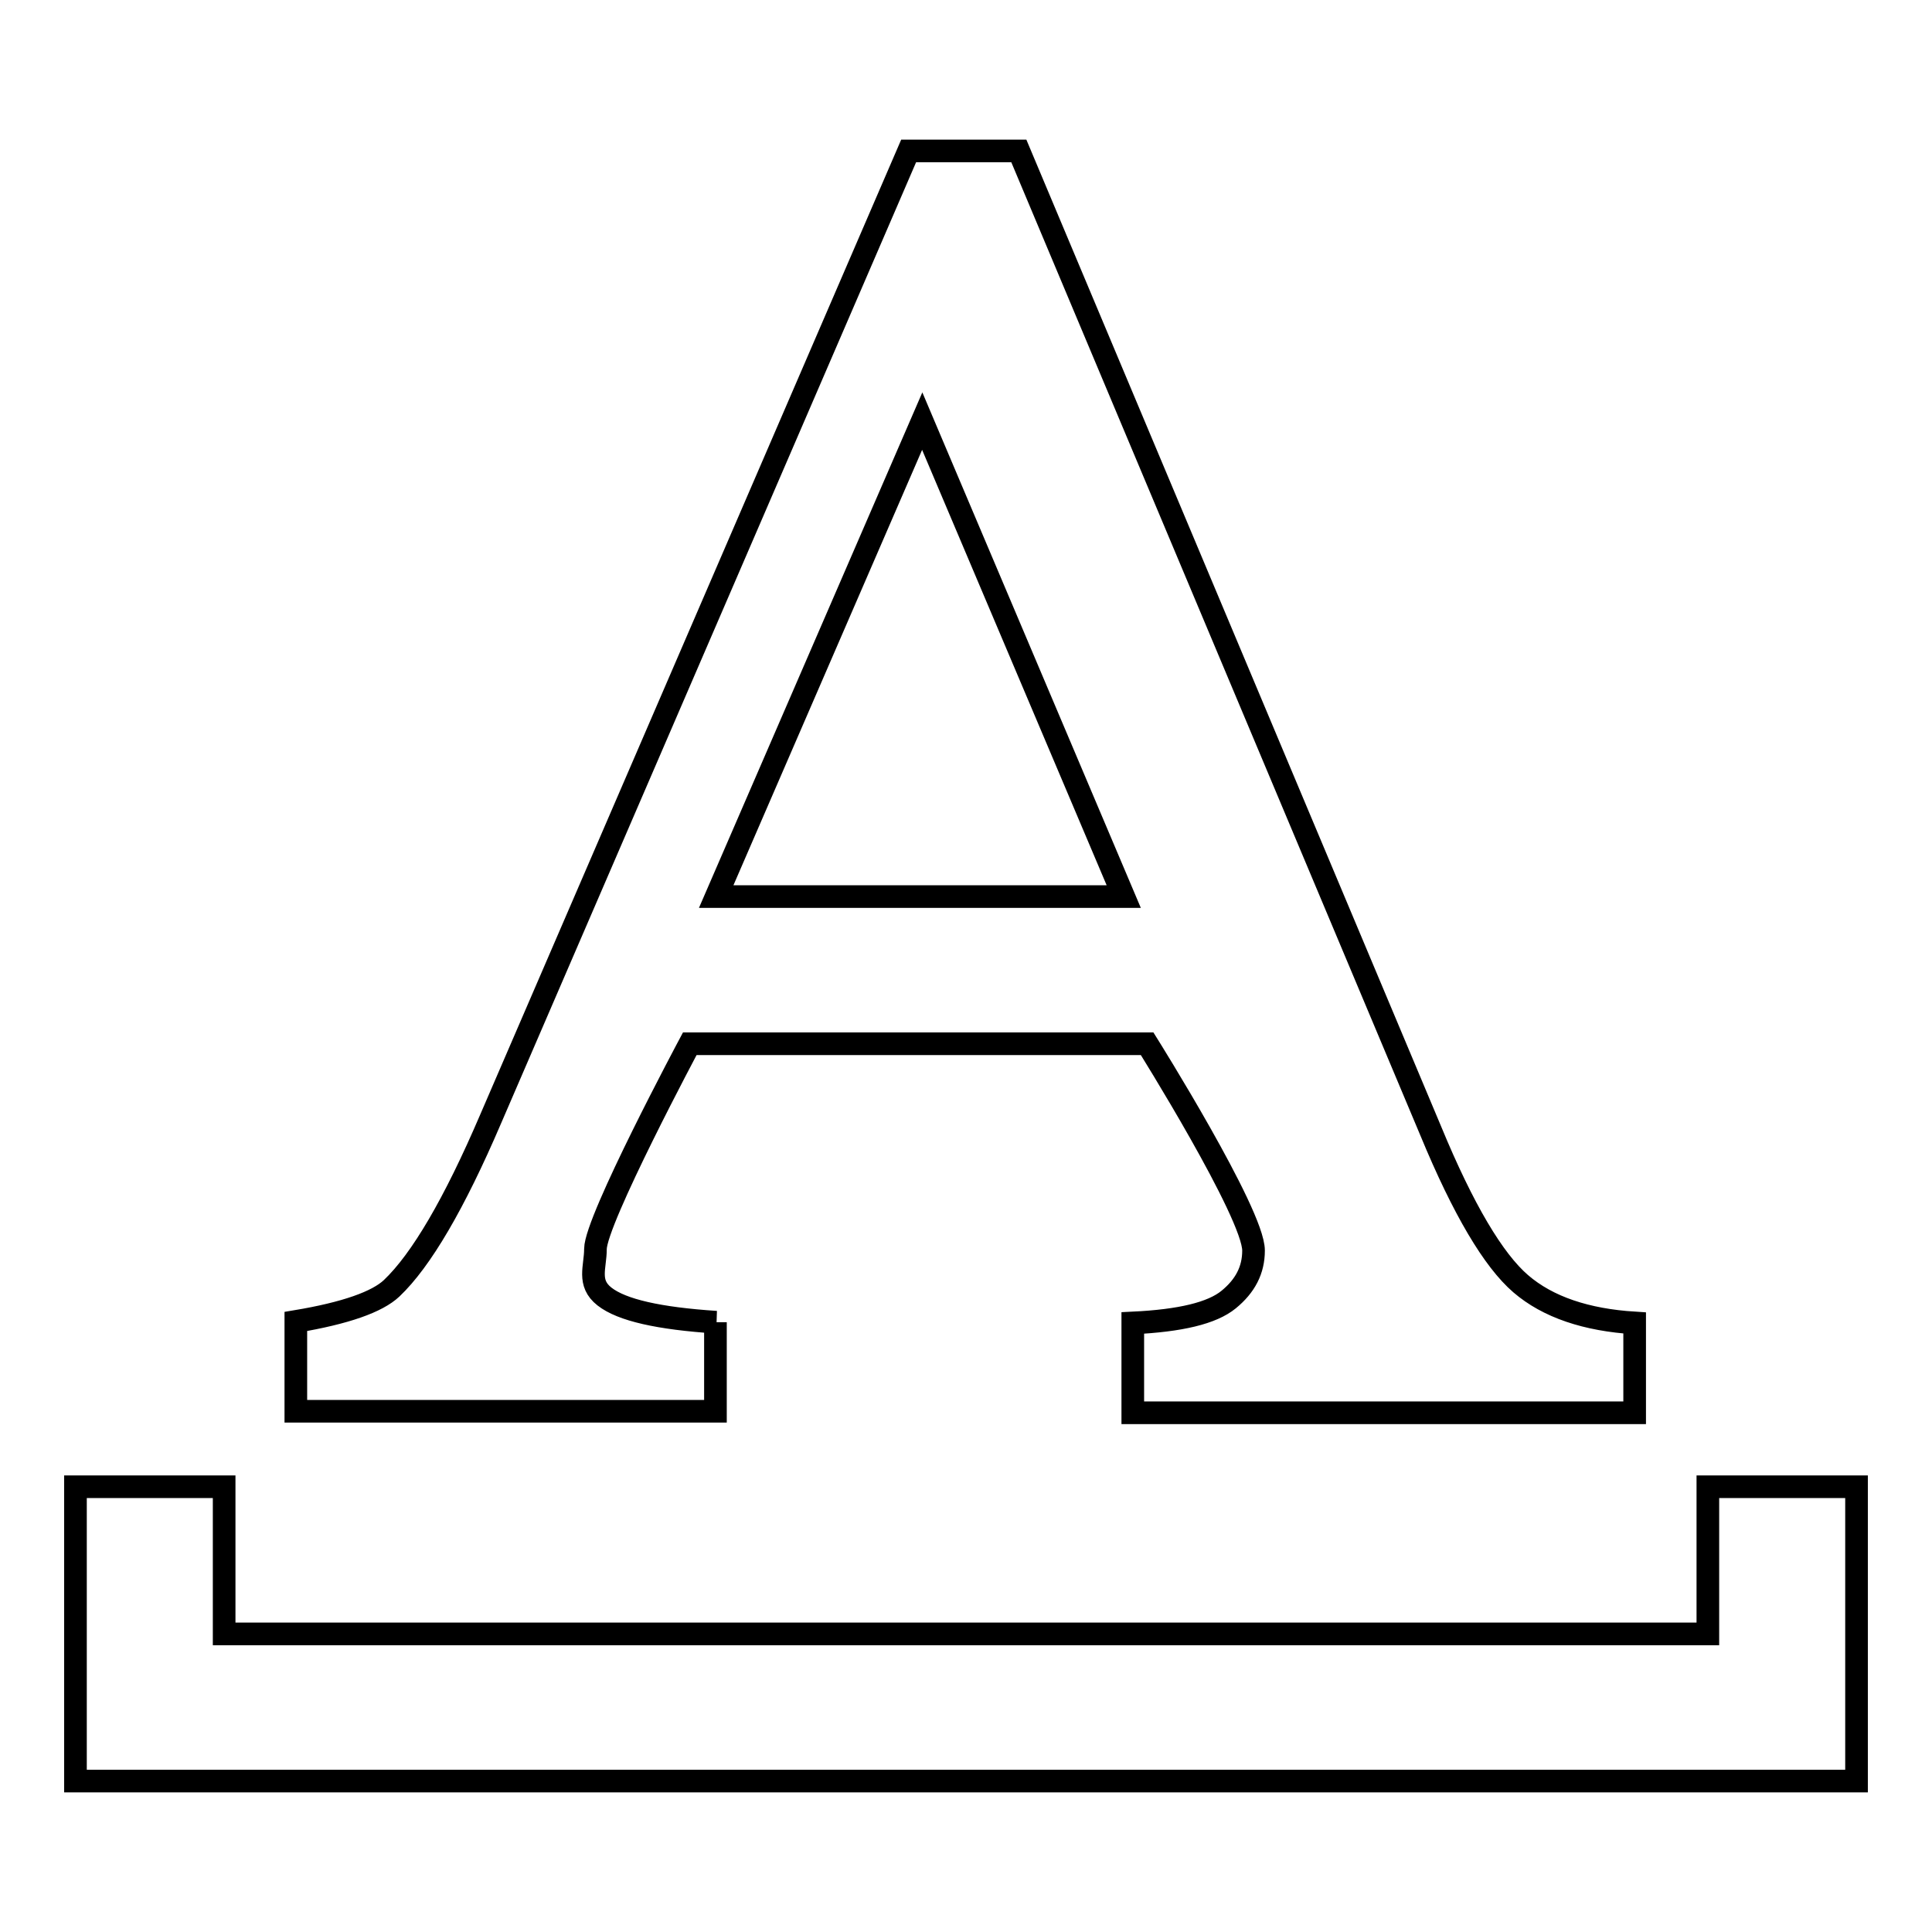
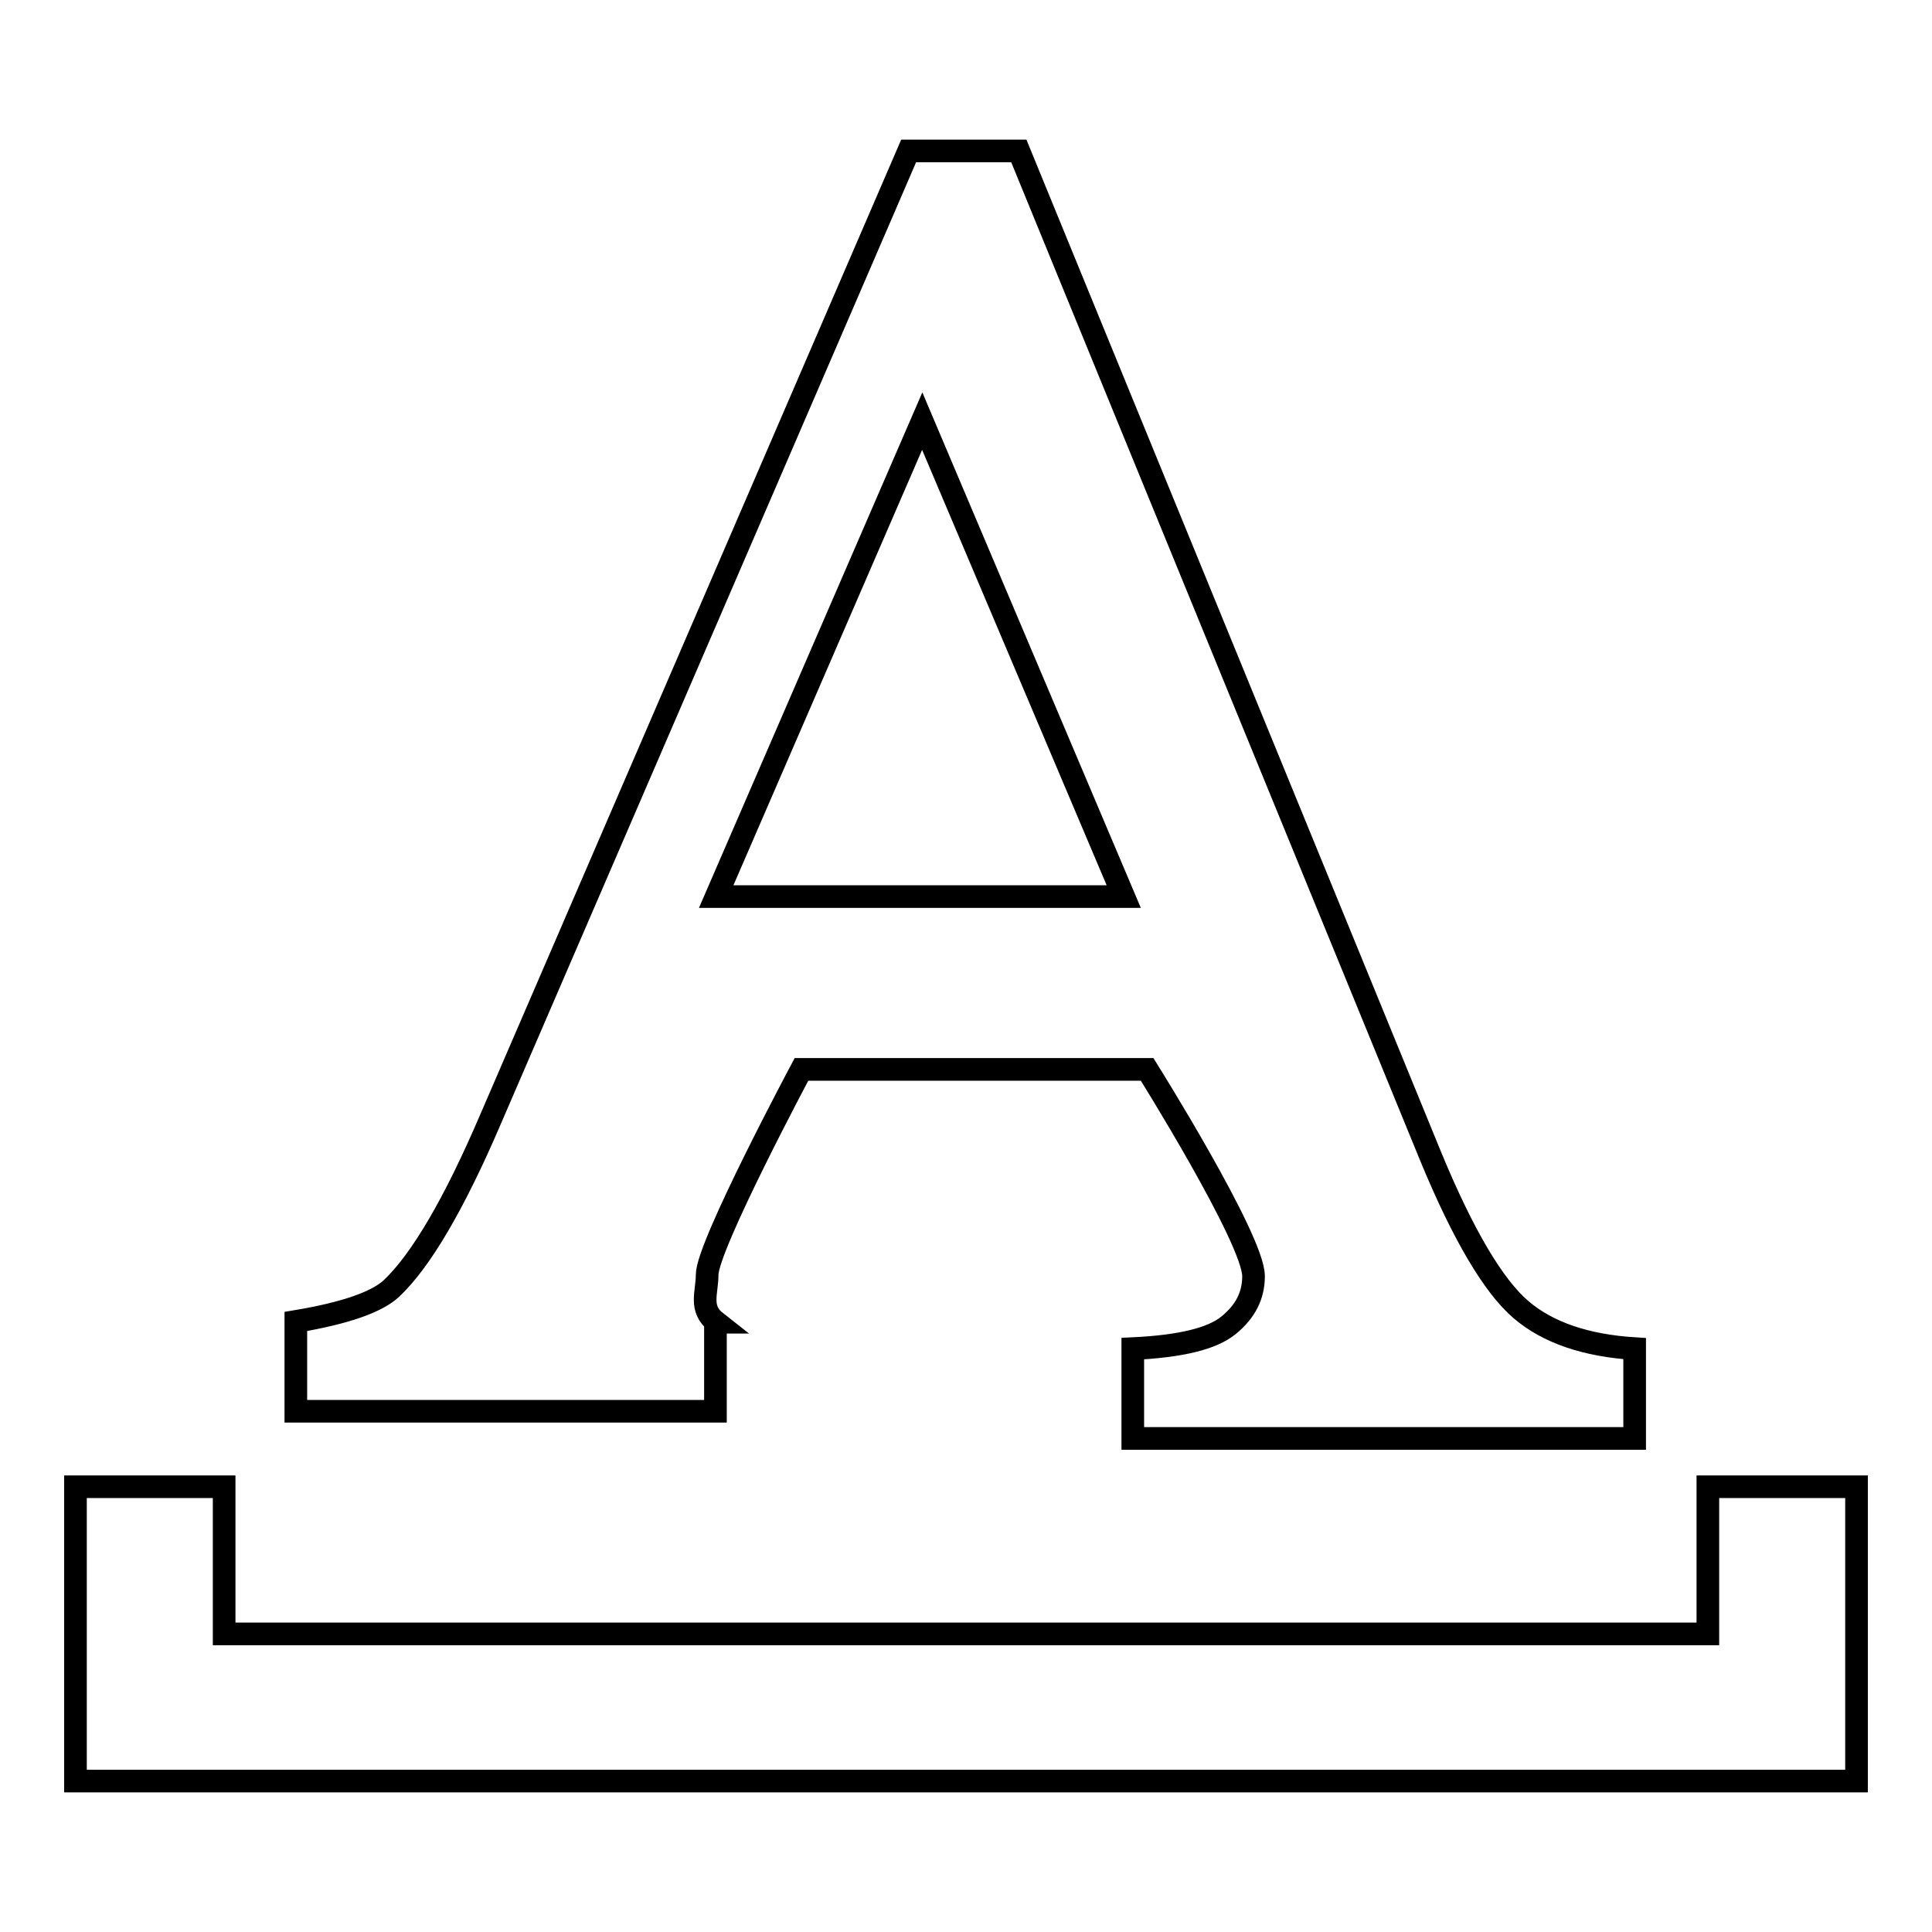
<svg xmlns="http://www.w3.org/2000/svg" version="1.1" x="0px" y="0px" viewBox="0 0 256 256" enable-background="new 0 0 256 256" xml:space="preserve">
  <g>
    <g>
-       <path stroke-width="3" fill-opacity="0" stroke="#000000" d="M94.9,175.2c-7.6-0.5-12.5-1.6-14.8-3.4c-2.3-1.8-1.2-3.9-1.2-6.3c0-3.8,12.5-27.2,12.5-27.2H152c0,0,14.1,22.5,14.1,27.4c0,2.6-1.1,4.7-3.3,6.5c-2.2,1.8-6.4,2.8-12.7,3.1v11.9h66.5v-11.9c-6.4-0.4-11.5-2.1-15.1-5.2c-3.6-3.1-7.6-9.8-11.9-20.2L135,20h-14.6L65,148.3c-4.8,11.2-9.2,18.7-13.1,22.4c-1.9,1.8-6.1,3.3-12.7,4.4v11.9h55.6V175.2L94.9,175.2z M122.2,55.8l26.7,63h-54L122.2,55.8z M226.3,197v19.5H29.7V197H10v39h236v-39H226.3z" />
+       <path stroke-width="3" fill-opacity="0" stroke="#000000" d="M94.9,175.2c-2.3-1.8-1.2-3.9-1.2-6.3c0-3.8,12.5-27.2,12.5-27.2H152c0,0,14.1,22.5,14.1,27.4c0,2.6-1.1,4.7-3.3,6.5c-2.2,1.8-6.4,2.8-12.7,3.1v11.9h66.5v-11.9c-6.4-0.4-11.5-2.1-15.1-5.2c-3.6-3.1-7.6-9.8-11.9-20.2L135,20h-14.6L65,148.3c-4.8,11.2-9.2,18.7-13.1,22.4c-1.9,1.8-6.1,3.3-12.7,4.4v11.9h55.6V175.2L94.9,175.2z M122.2,55.8l26.7,63h-54L122.2,55.8z M226.3,197v19.5H29.7V197H10v39h236v-39H226.3z" />
    </g>
  </g>
</svg>